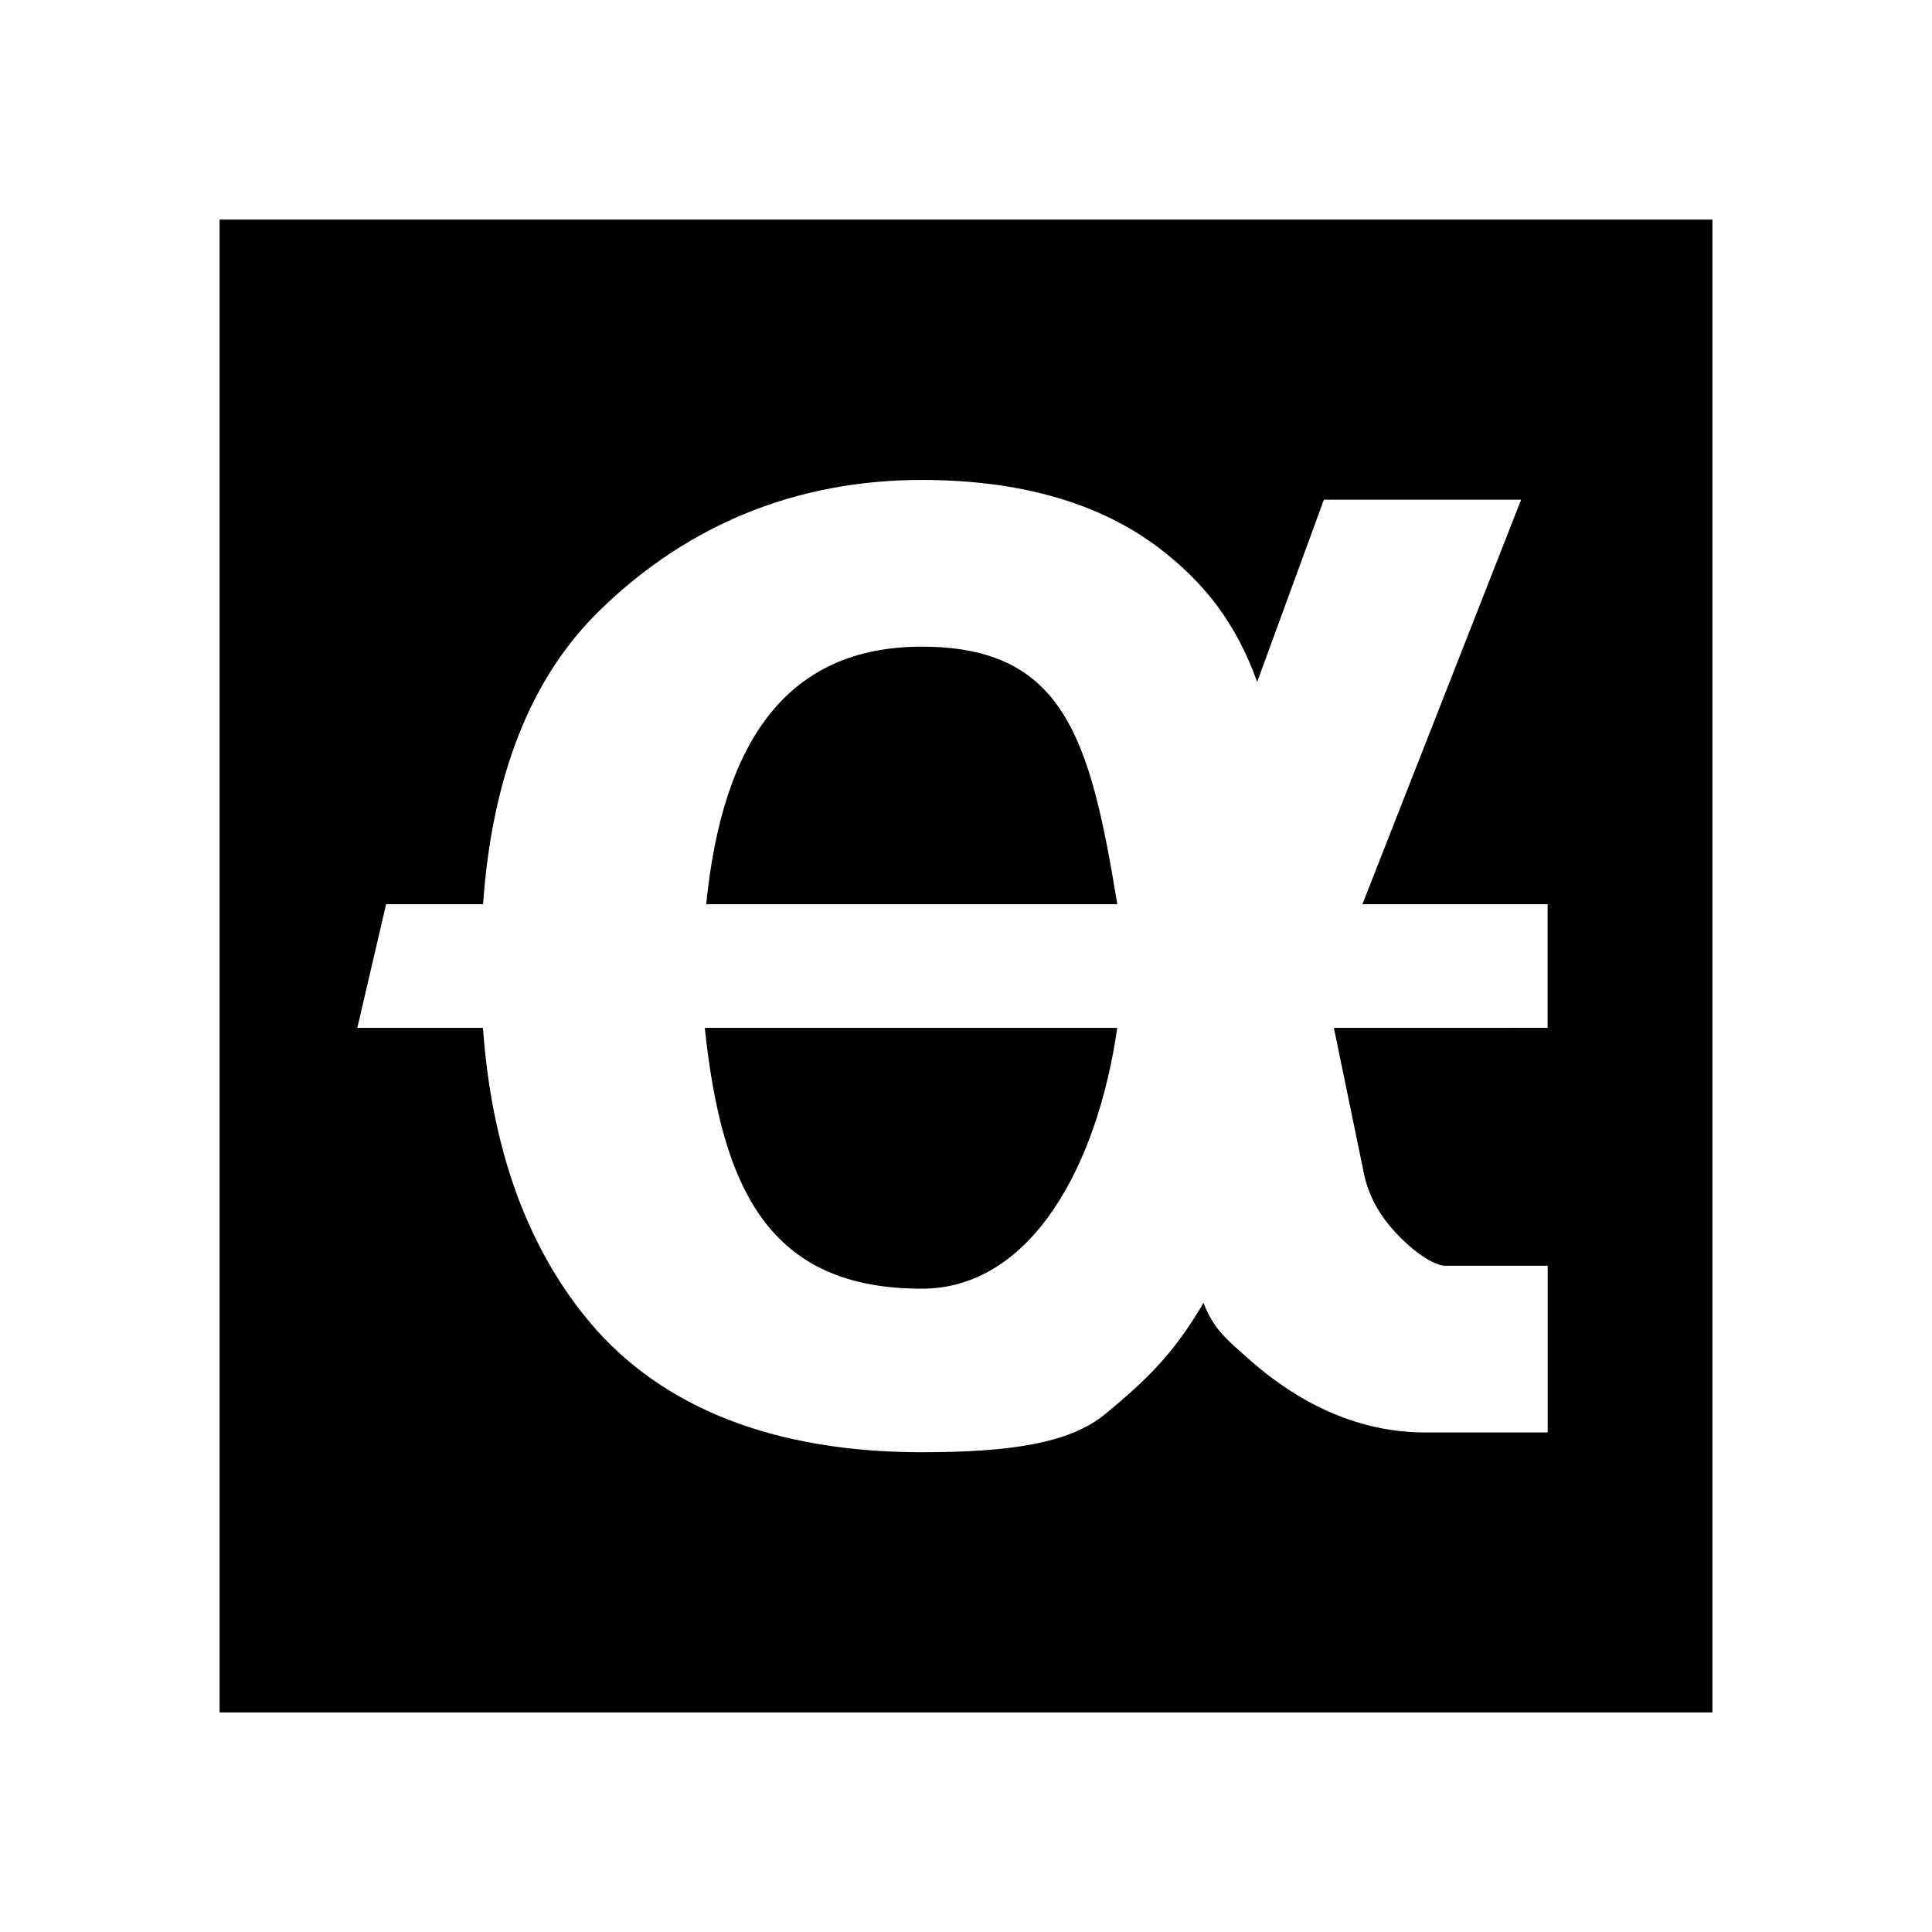
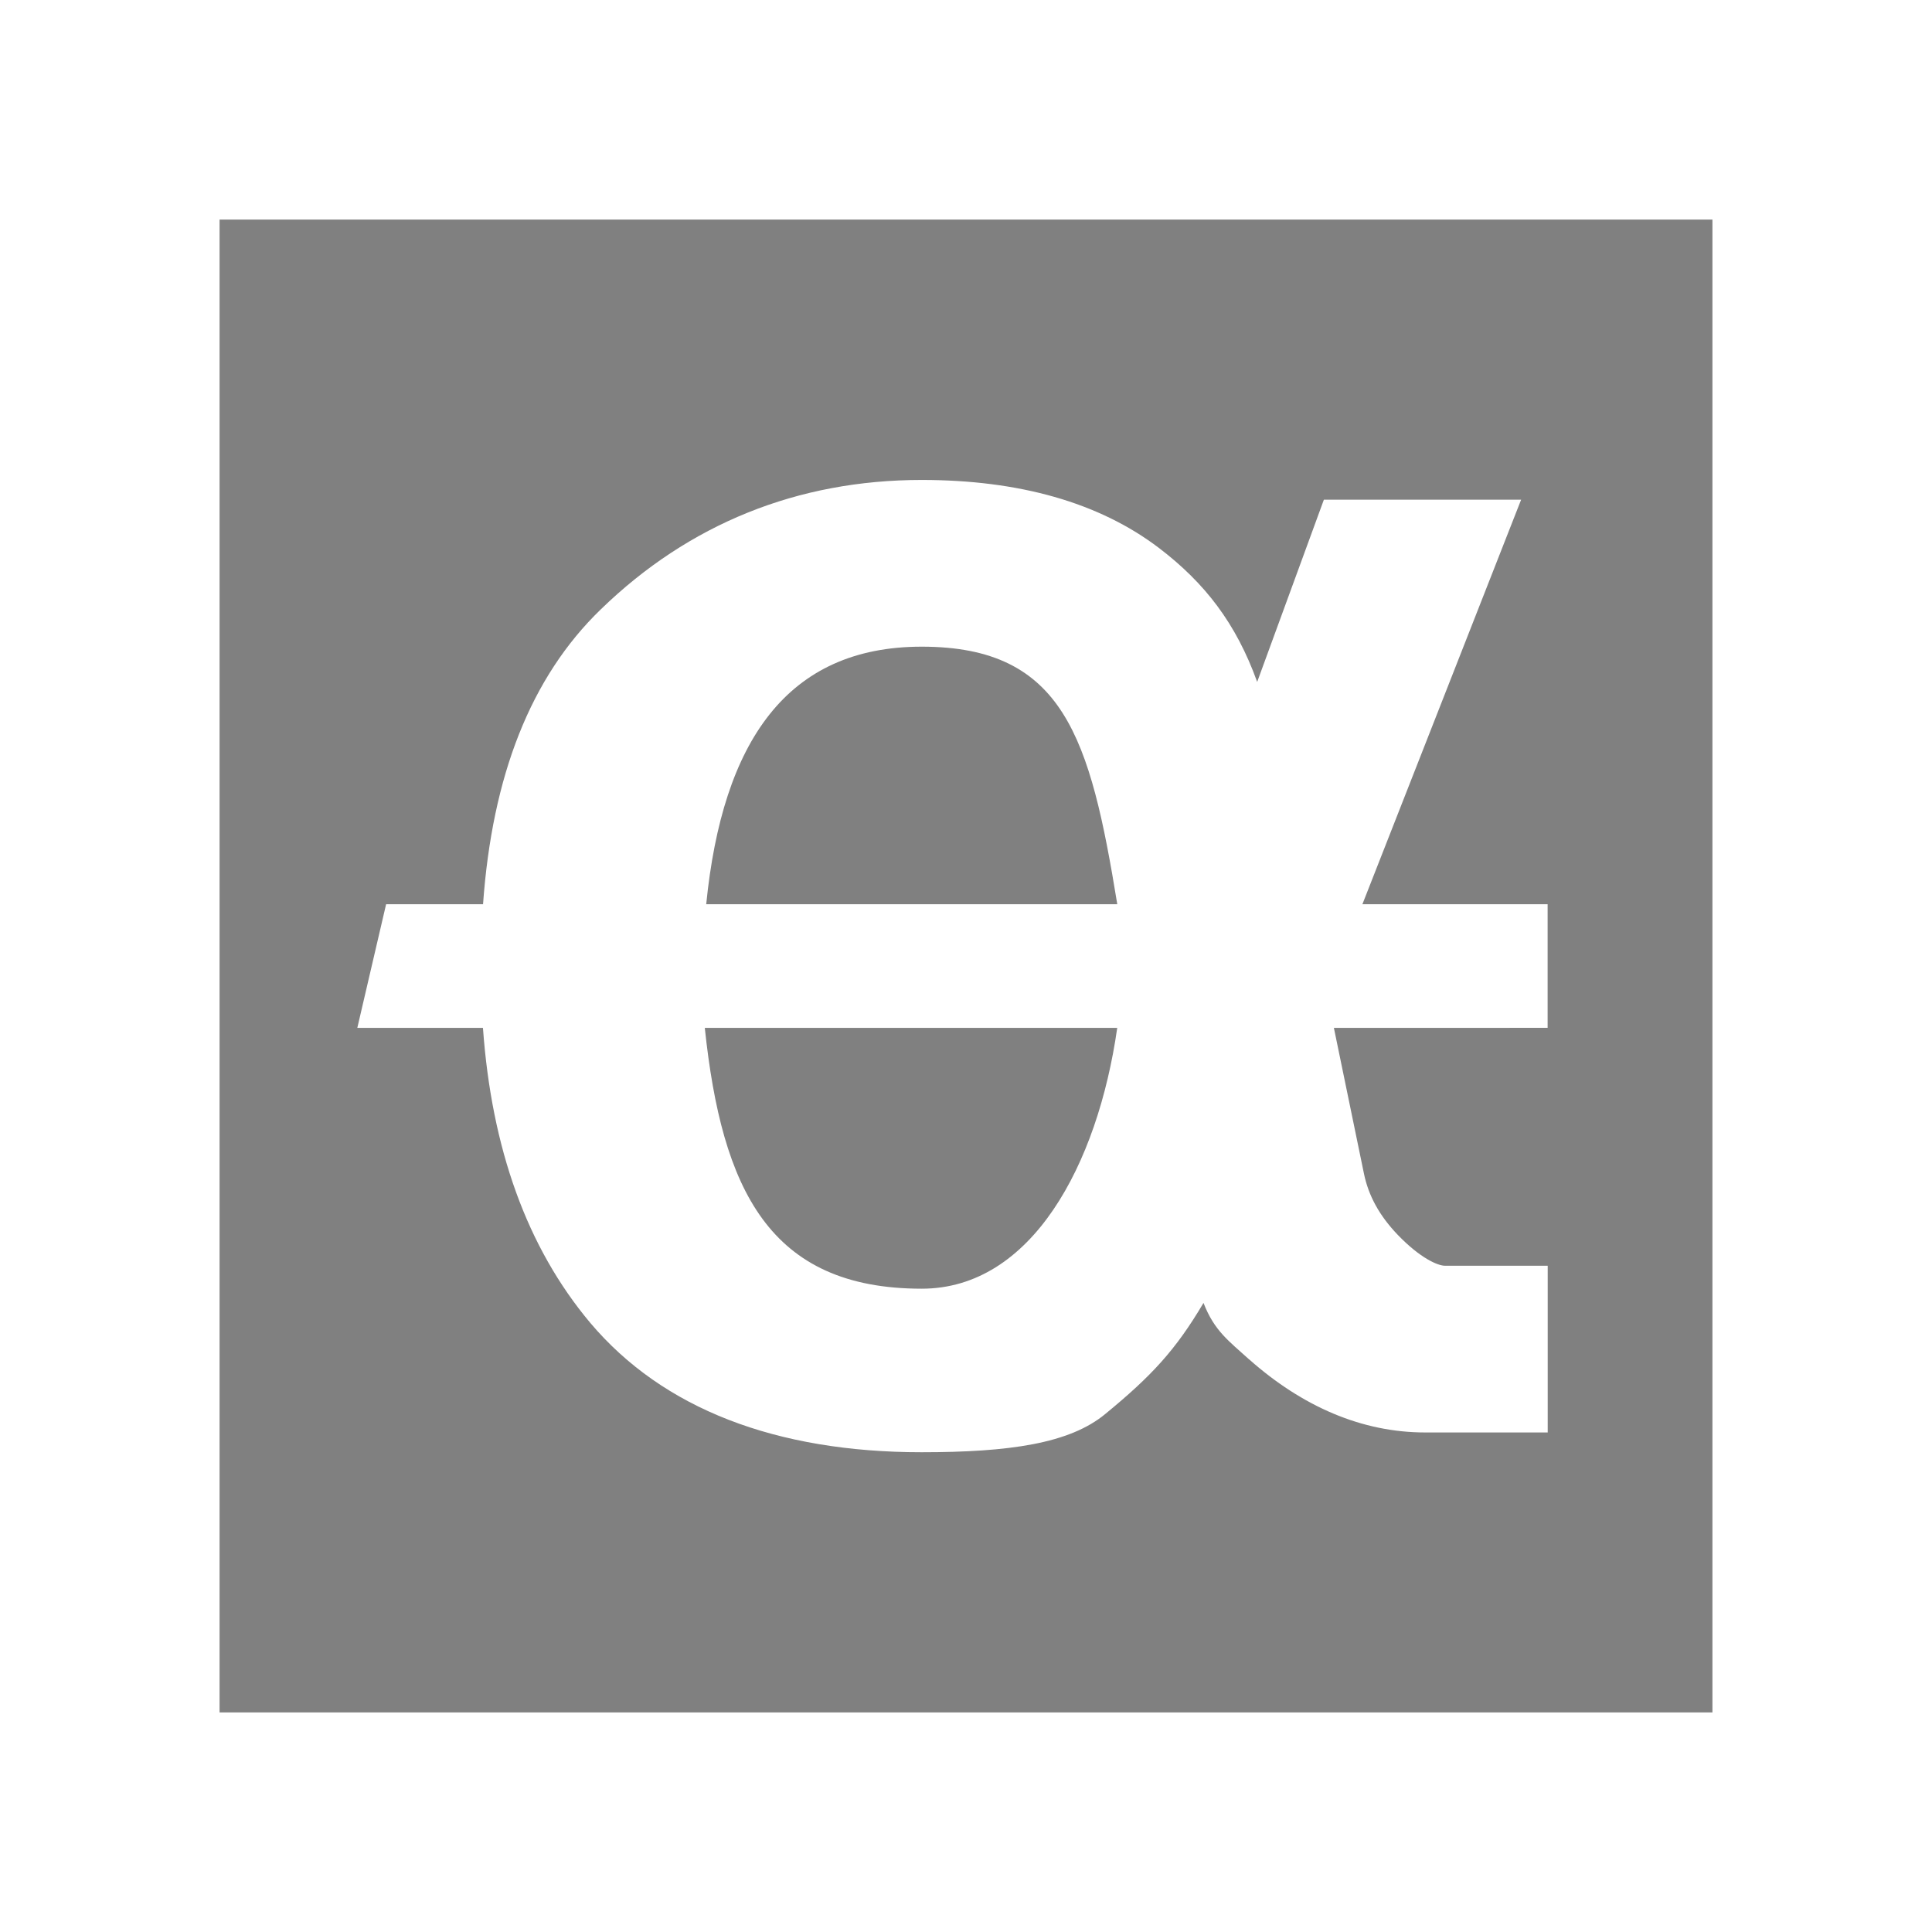
<svg xmlns="http://www.w3.org/2000/svg" width="21.206mm" height="21.206mm" viewBox="0 0 21.206 21.206" id="svg36306">
  <rect x="0" y="0" width="21.206" height="21.206" fill="#808080" stroke="none" />
  <defs id="defs36303" />
-   <rect style="fill:#000;stroke-width:2.035" id="rect3846" width="18.393" height="18.403" x="1.455" y="1.456" />
  <path id="path1252-1-1-0" style="color:#000;font-size:18.949px;fill:#fff;stroke:none;stroke-width:.497;stroke-opacity:1;-inkscape-stroke:none" d="m10.117 5.268c-1.364.0-2.557.484-3.521 1.419C5.823 7.433 5.402 8.519 5.302 9.925H4.238l-.316 1.357h1.379c.095 1.324.482 2.409 1.178 3.238.798.945 2.042 1.42 3.637 1.42.961.0 1.624-.095 2.016-.42.51-.419.773-.703 1.078-1.219.119.309.283.422.497.617l.003.002c.585.519 1.239.803 1.933.803h1.345v-1.83h-1.128c-.077.0-.269-.081-.516-.337-.203-.211-.323-.431-.373-.674l-.33-1.6 2.346-9e-5V9.925h-2.033l1.742-4.44h-2.165l-.732 2C13.567 6.84 13.223 6.398 12.724 6.017c-.661-.504-1.544-.749-2.607-.749zm0 1.83h53e-5c1.563.0 1.849 1.008 2.146 2.827l-4.512 9e-5C7.93 8.139 8.638 7.098 10.117 7.098zm-2.38 4.184 4.526-4e-5c-.215 1.506-.941 2.863-2.146 2.863-1.675 1e-5-2.194-1.091-2.381-2.863z" />
  <path id="rect8317-1-4" style="fill:#fff;stroke-width:2.035" d="M0 0C0 7.069.0 14.138.0 21.206H21.206V0zM2.41 2.41H18.796V18.796H2.41z" />
</svg>